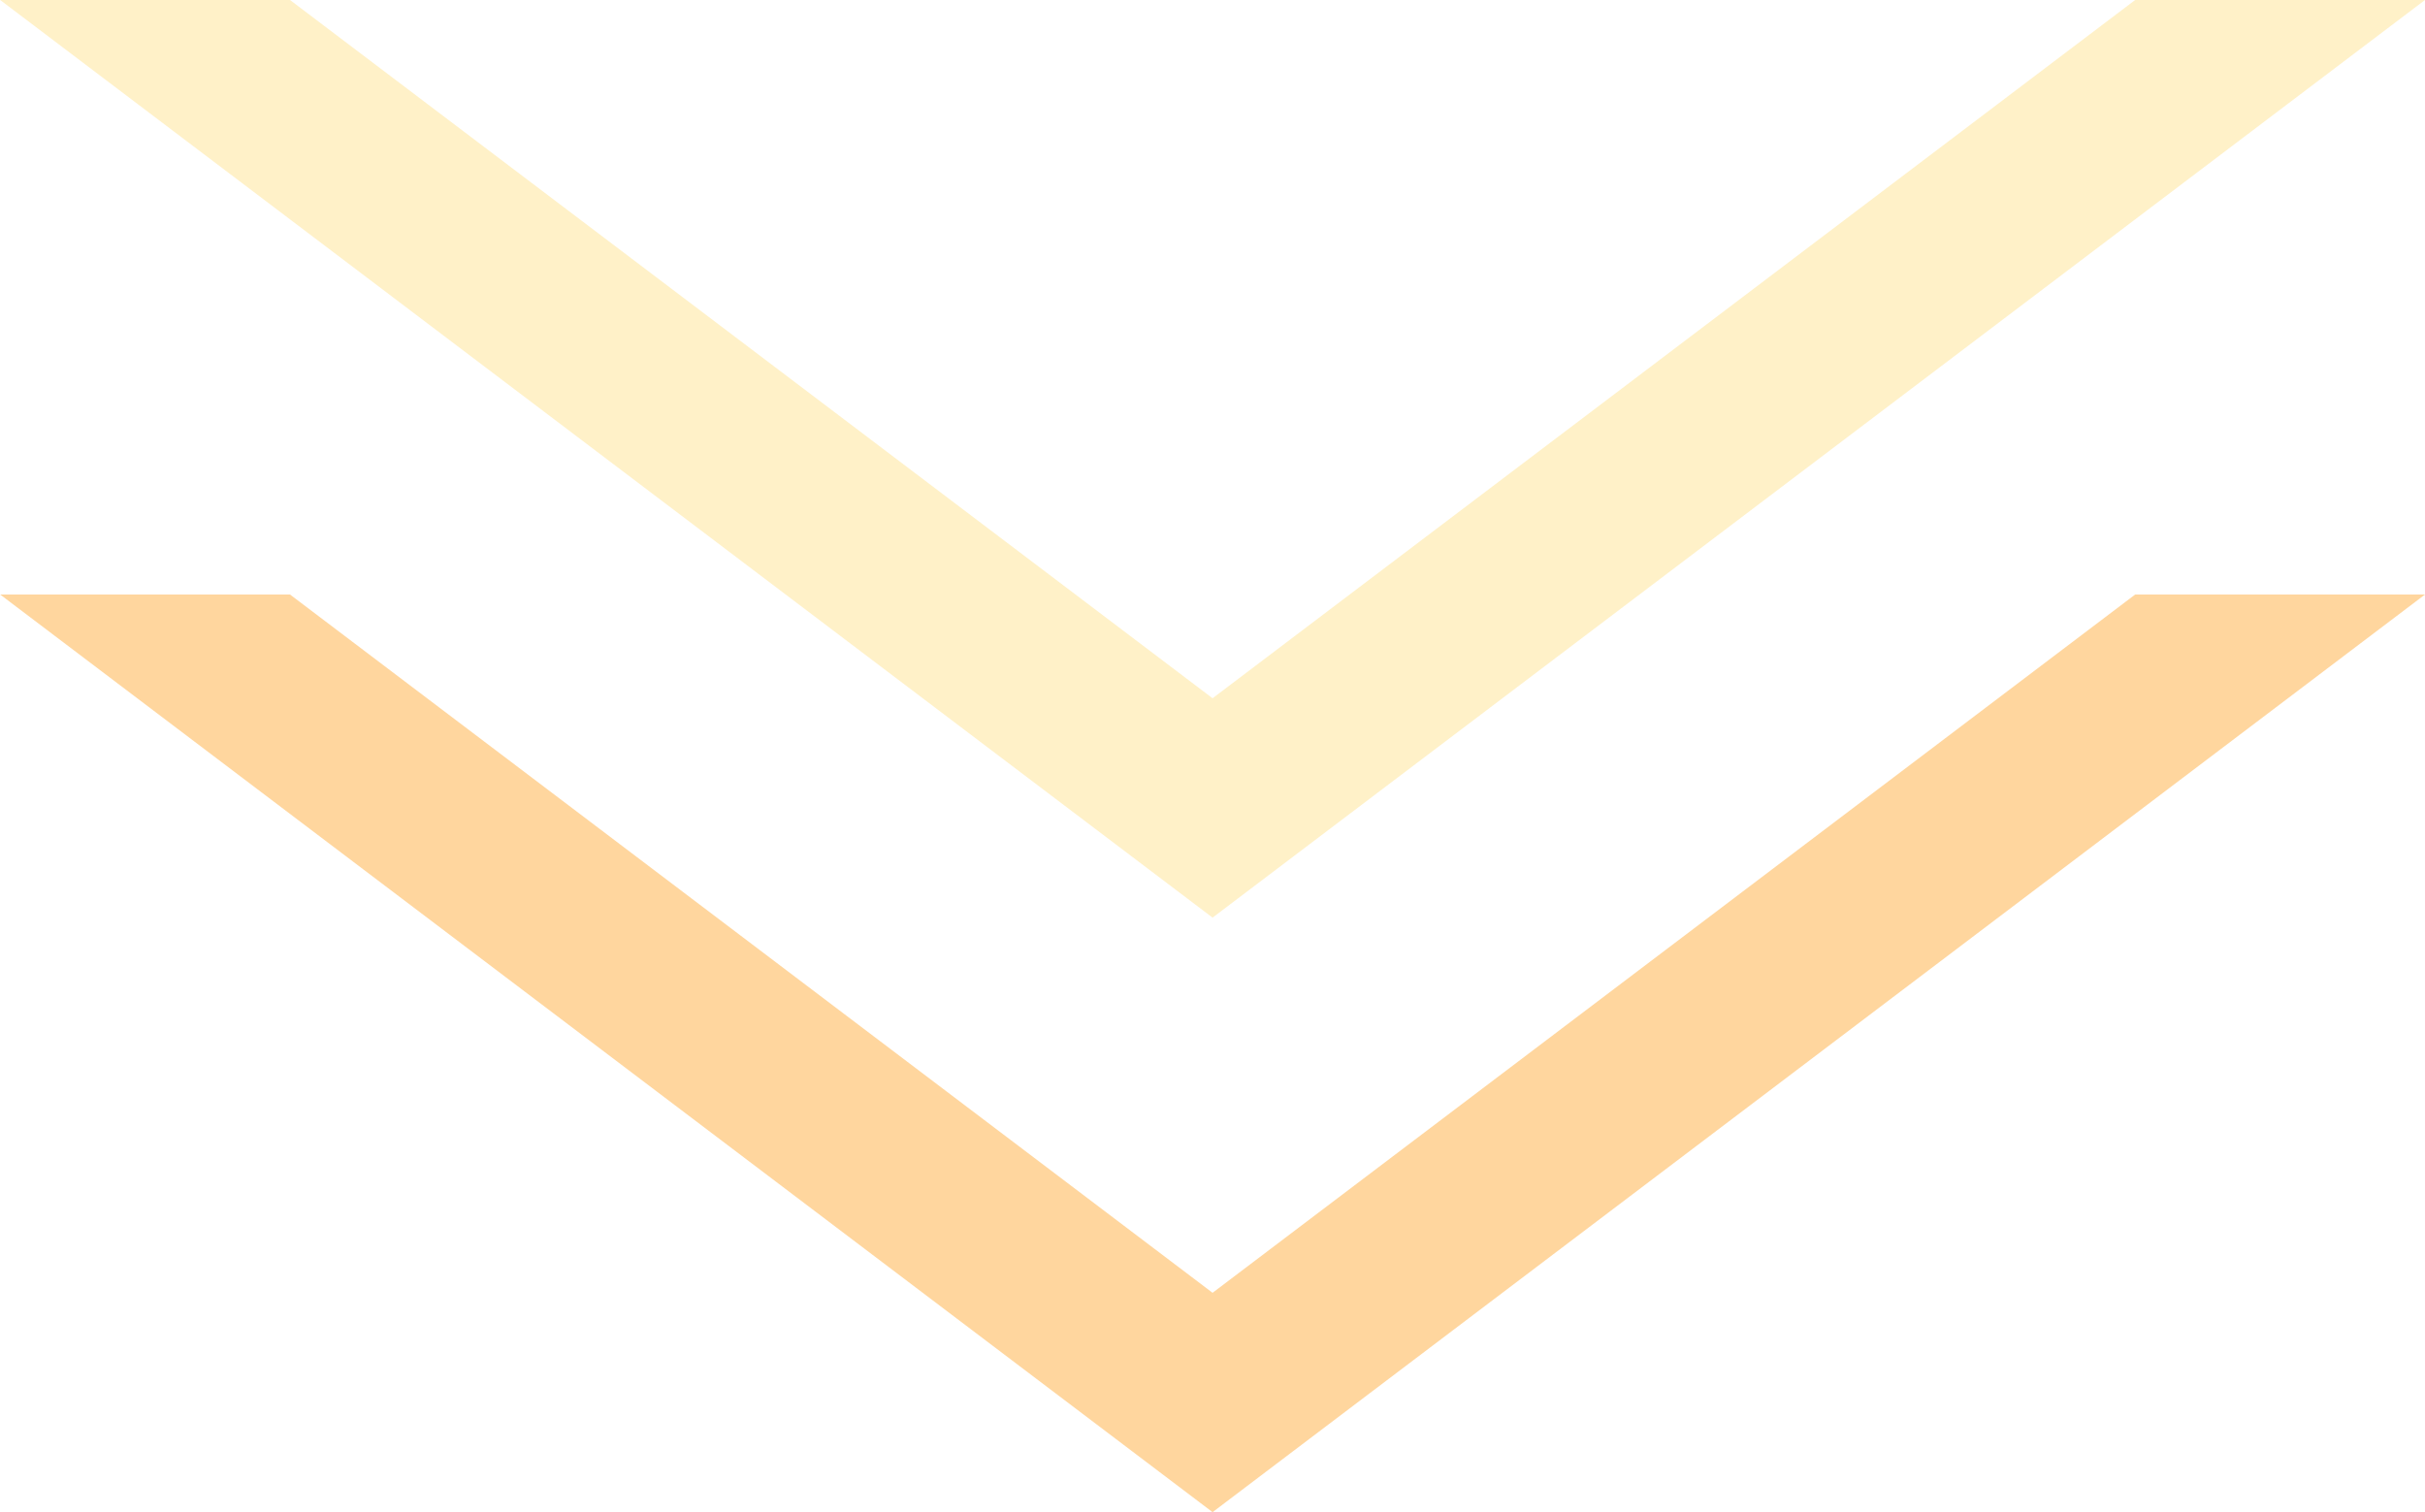
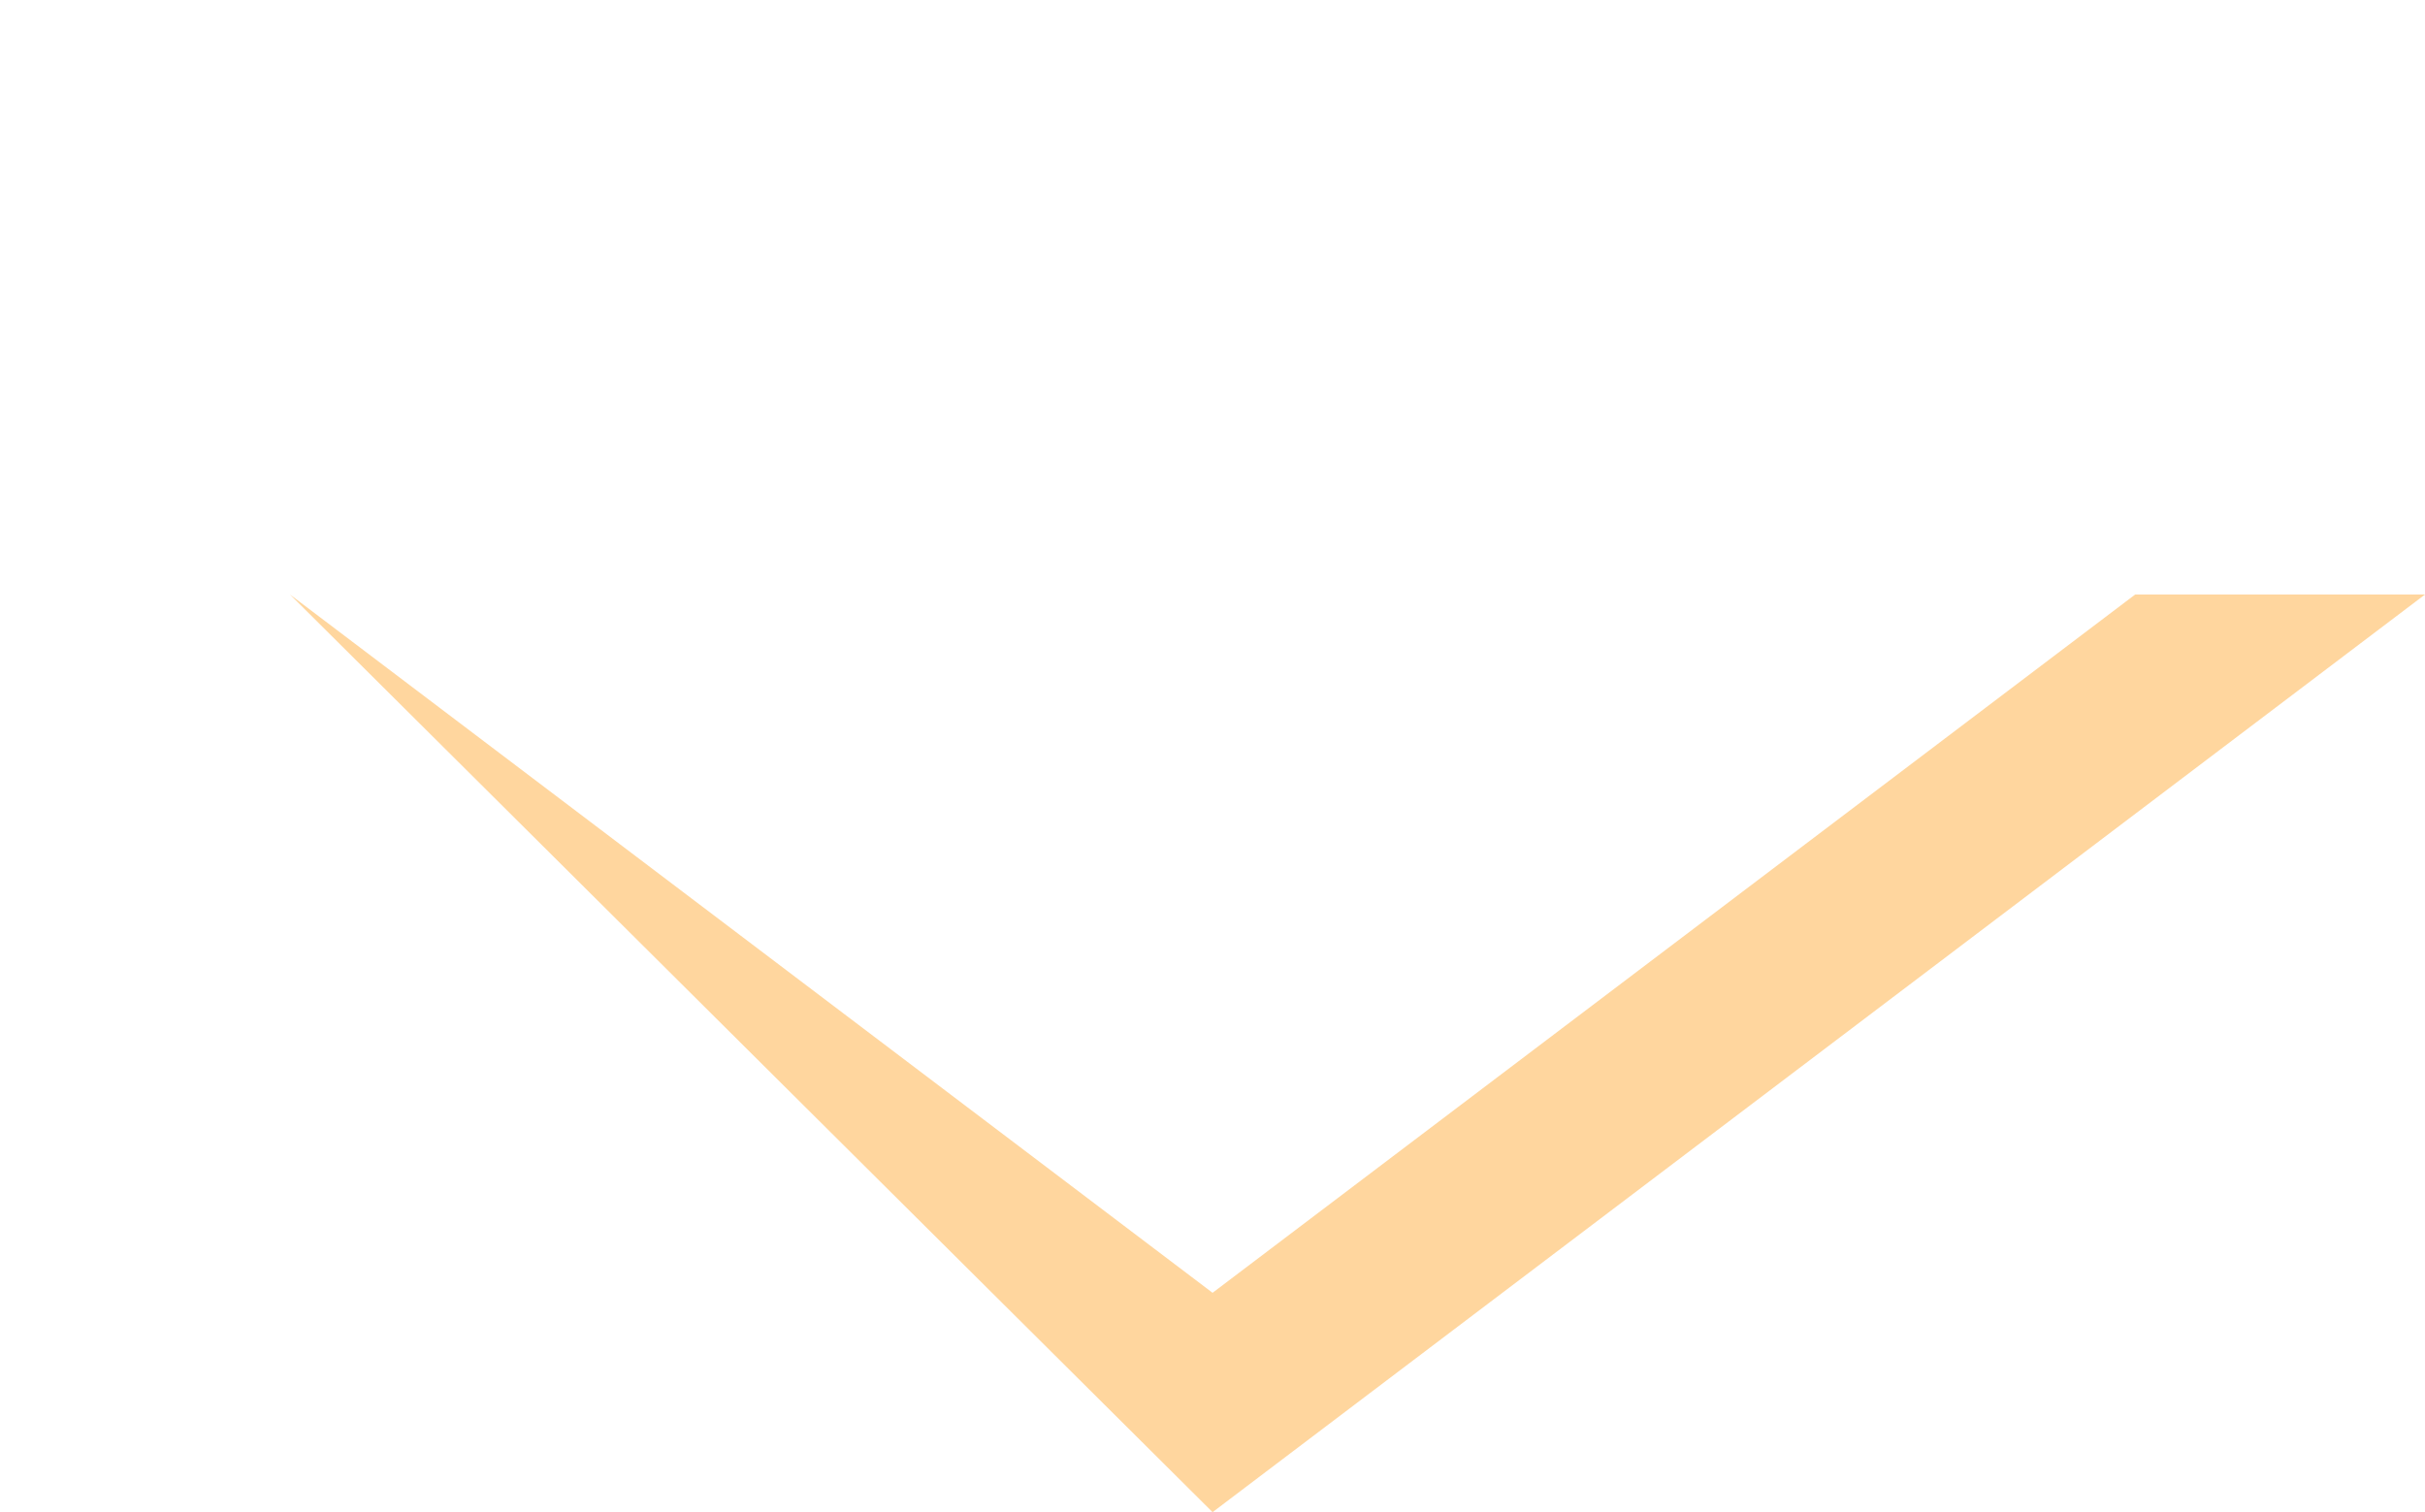
<svg xmlns="http://www.w3.org/2000/svg" width="118.807" height="74.096" viewBox="0 0 118.807 74.096">
-   <path id="パス_3341" data-name="パス 3341" d="M59.4,0,0,44.964H14.2L59.4,10.749l45.2,34.216h14.2Z" transform="translate(118.807 74.096) rotate(180)" fill="#ff970a" opacity="0.393" />
-   <path id="パス_3342" data-name="パス 3342" d="M59.4,0,0,44.964H14.2L59.4,10.749l45.2,34.216h14.2Z" transform="translate(118.807 44.964) rotate(180)" fill="#ffda74" opacity="0.393" />
+   <path id="パス_3341" data-name="パス 3341" d="M59.4,0,0,44.964H14.2L59.4,10.749l45.2,34.216Z" transform="translate(118.807 74.096) rotate(180)" fill="#ff970a" opacity="0.393" />
</svg>